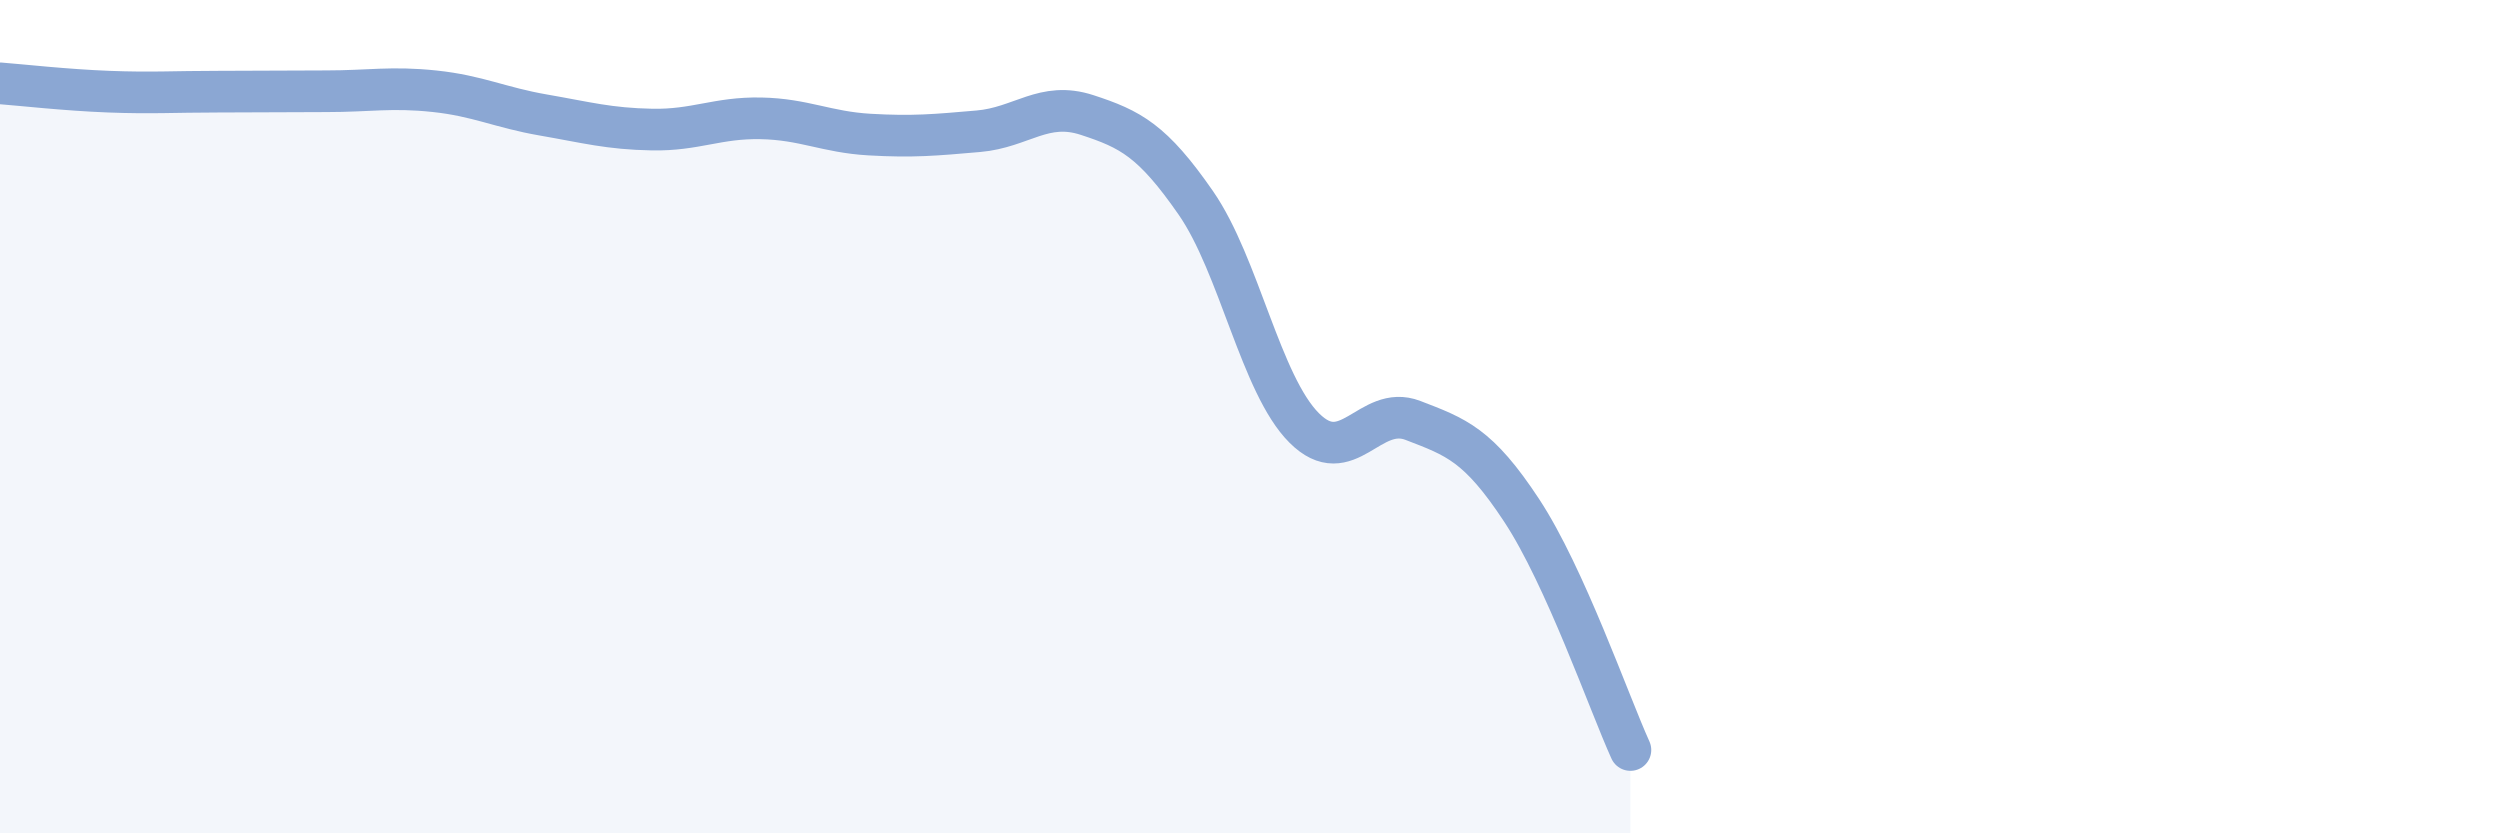
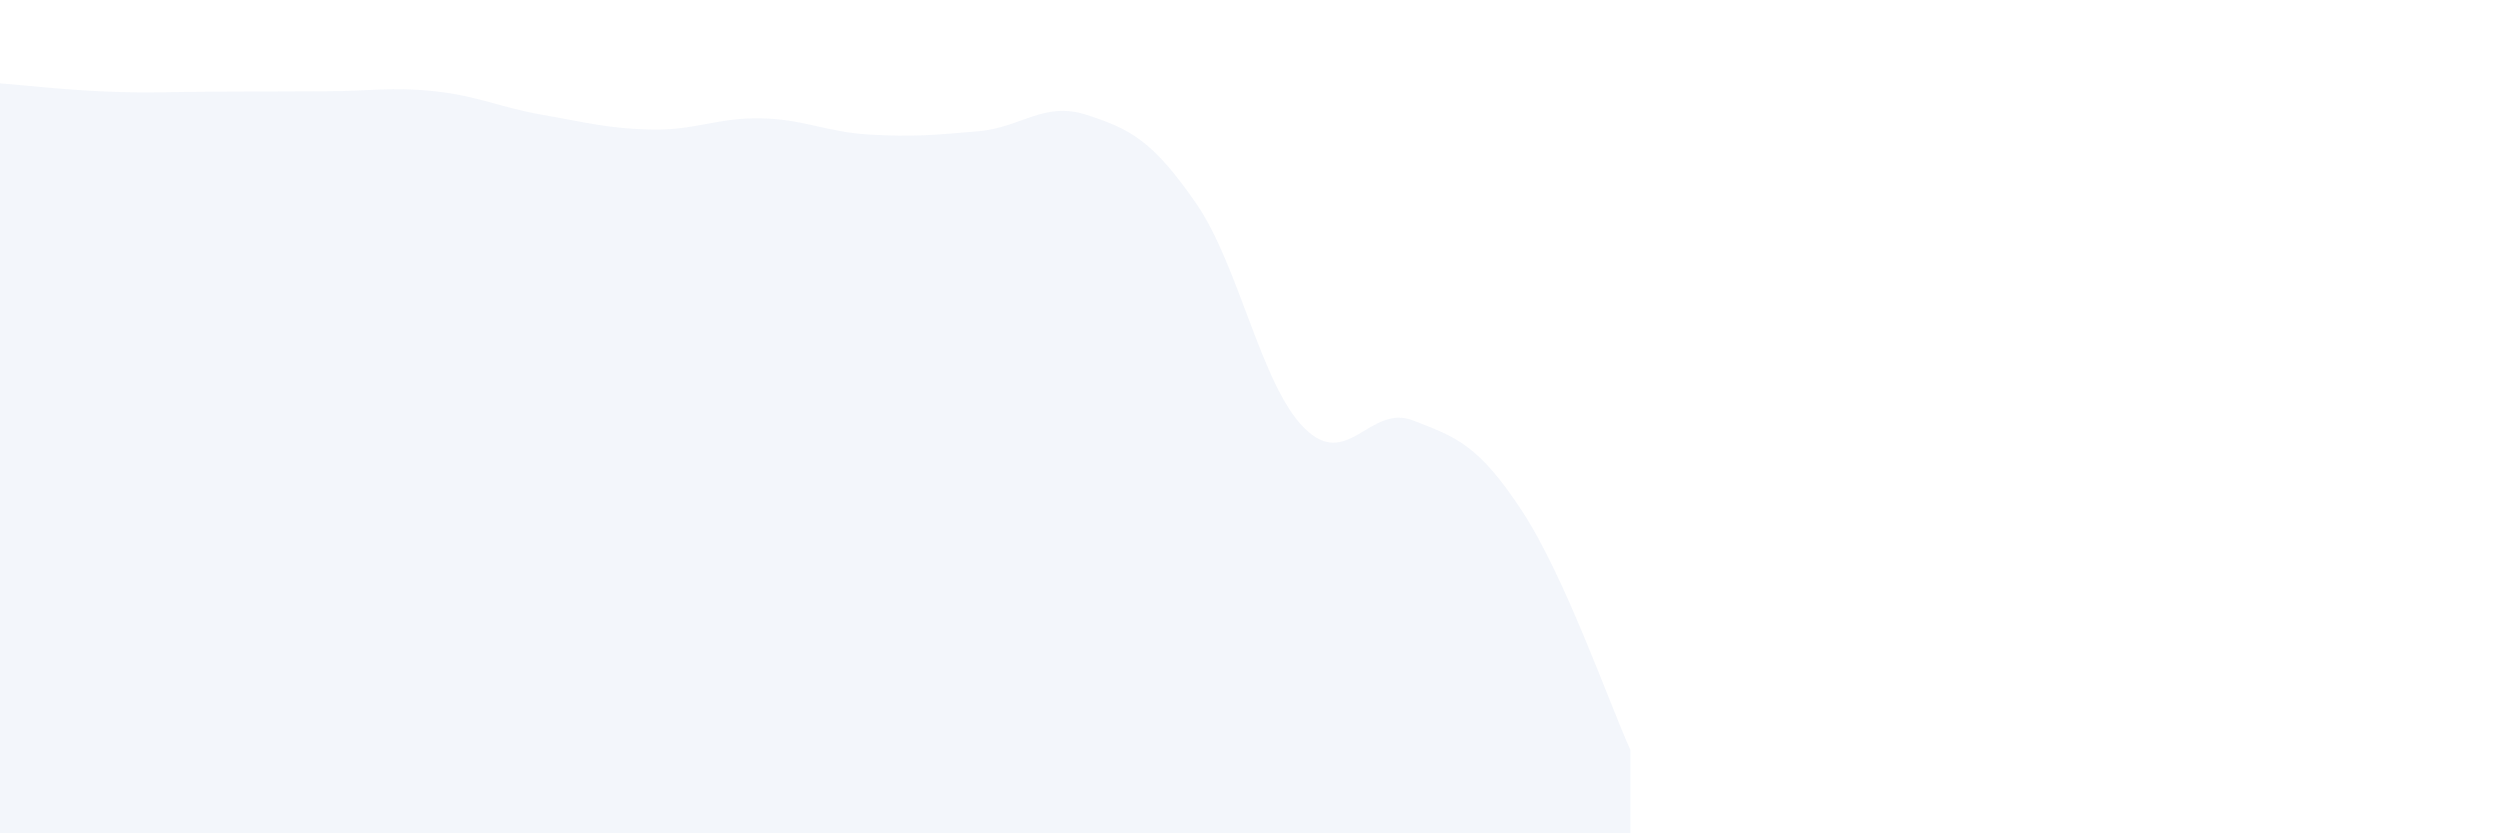
<svg xmlns="http://www.w3.org/2000/svg" width="60" height="20" viewBox="0 0 60 20">
  <path d="M 0,2 C 0.52,2.04 1.57,2.16 2.61,2.2 C 3.65,2.24 4.18,2.2 5.22,2.2 C 6.26,2.2 6.79,2.19 7.83,2.19 C 8.87,2.19 9.39,2.08 10.43,2.19 C 11.47,2.3 12,2.58 13.04,2.76 C 14.08,2.94 14.61,3.09 15.65,3.11 C 16.69,3.13 17.22,2.82 18.26,2.84 C 19.3,2.86 19.83,3.17 20.87,3.23 C 21.91,3.29 22.44,3.24 23.48,3.15 C 24.52,3.06 25.05,2.42 26.09,2.76 C 27.13,3.1 27.66,3.37 28.7,4.87 C 29.74,6.37 30.26,9.23 31.3,10.27 C 32.34,11.31 32.87,9.69 33.91,10.09 C 34.95,10.49 35.48,10.67 36.52,12.25 C 37.56,13.83 38.61,16.85 39.13,18L39.13 20L0 20Z" fill="#8ba7d3" opacity="0.1" stroke-linecap="round" stroke-linejoin="round" />
-   <path d="M 0,2 C 0.52,2.04 1.57,2.16 2.61,2.2 C 3.65,2.24 4.18,2.2 5.22,2.2 C 6.26,2.2 6.79,2.19 7.83,2.19 C 8.87,2.19 9.39,2.08 10.43,2.19 C 11.47,2.3 12,2.58 13.04,2.76 C 14.08,2.94 14.61,3.09 15.65,3.11 C 16.69,3.13 17.22,2.82 18.26,2.84 C 19.3,2.86 19.83,3.17 20.87,3.23 C 21.91,3.29 22.44,3.24 23.48,3.15 C 24.52,3.06 25.05,2.42 26.09,2.76 C 27.13,3.1 27.66,3.37 28.7,4.87 C 29.74,6.37 30.26,9.23 31.3,10.27 C 32.34,11.31 32.87,9.69 33.91,10.09 C 34.95,10.49 35.48,10.67 36.52,12.25 C 37.56,13.83 38.61,16.85 39.13,18" stroke="#8ba7d3" stroke-width="1" fill="none" stroke-linecap="round" stroke-linejoin="round" />
</svg>